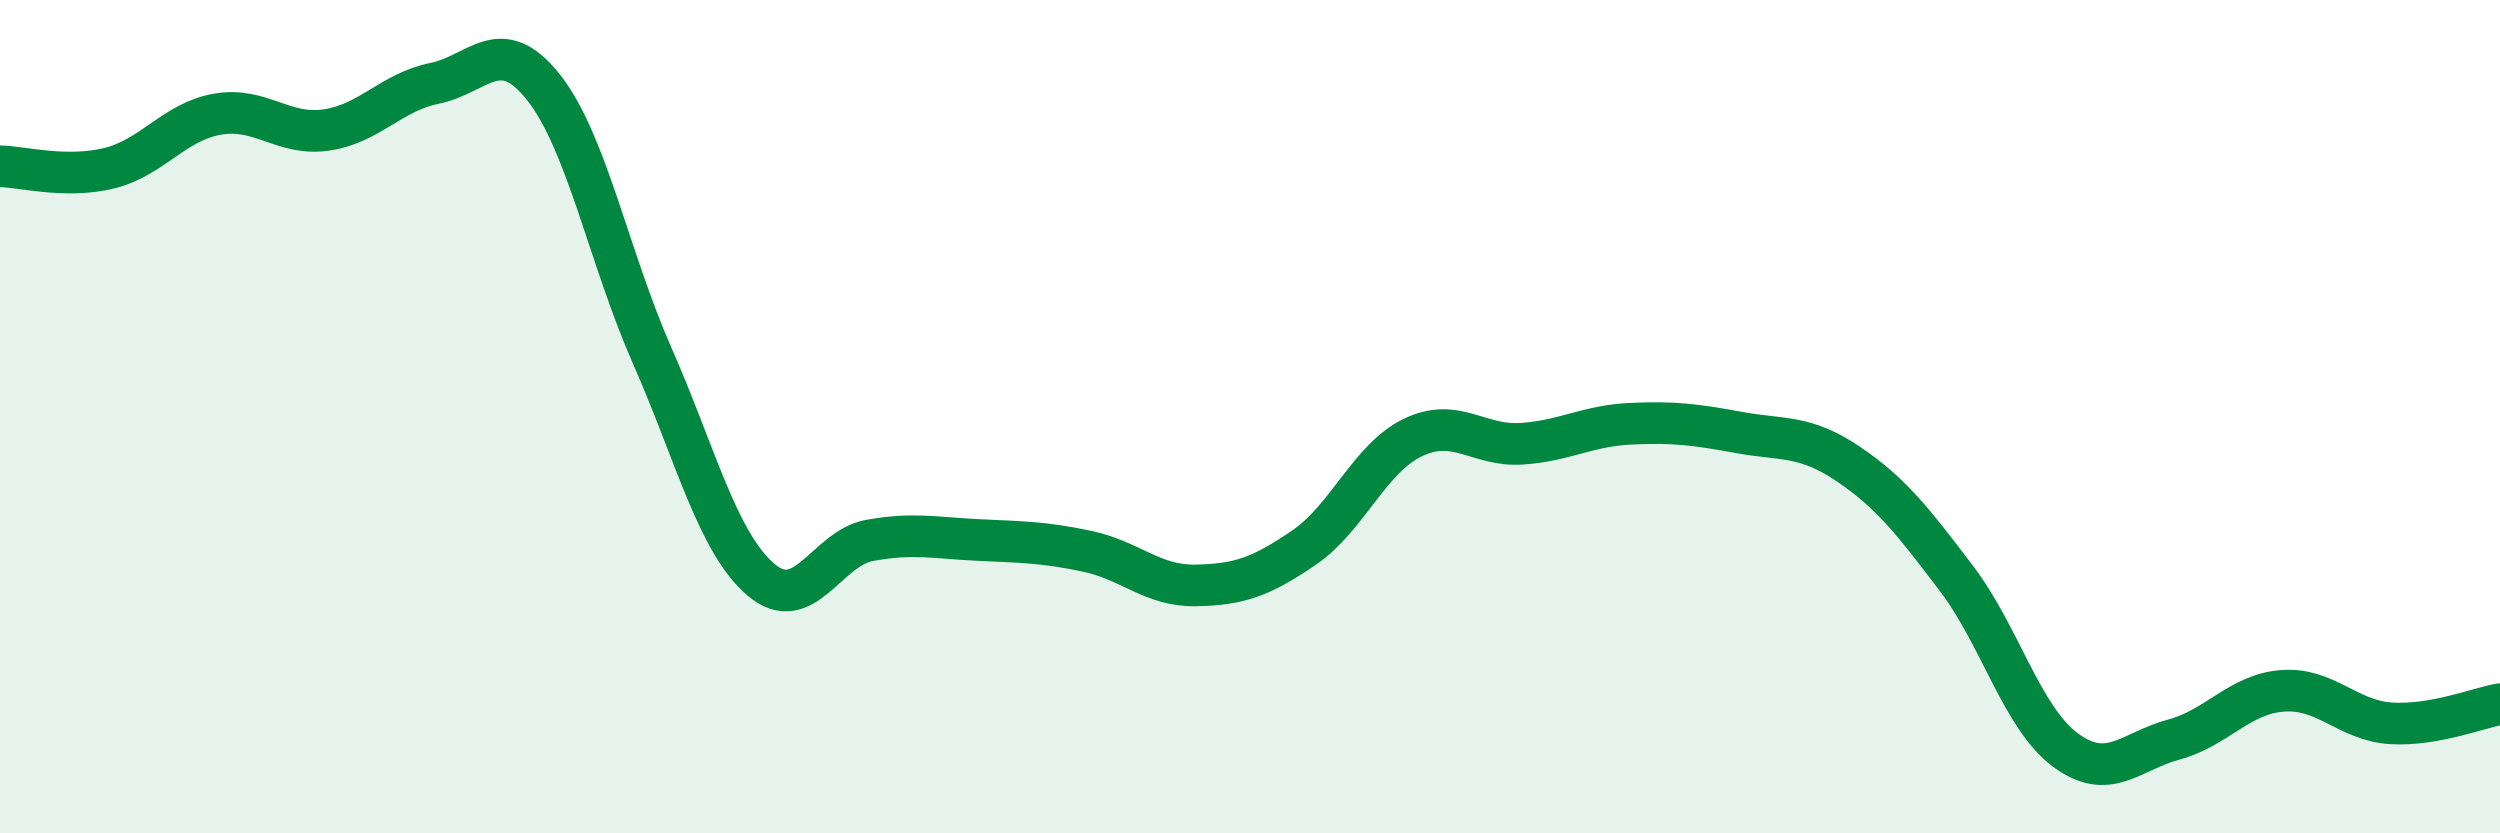
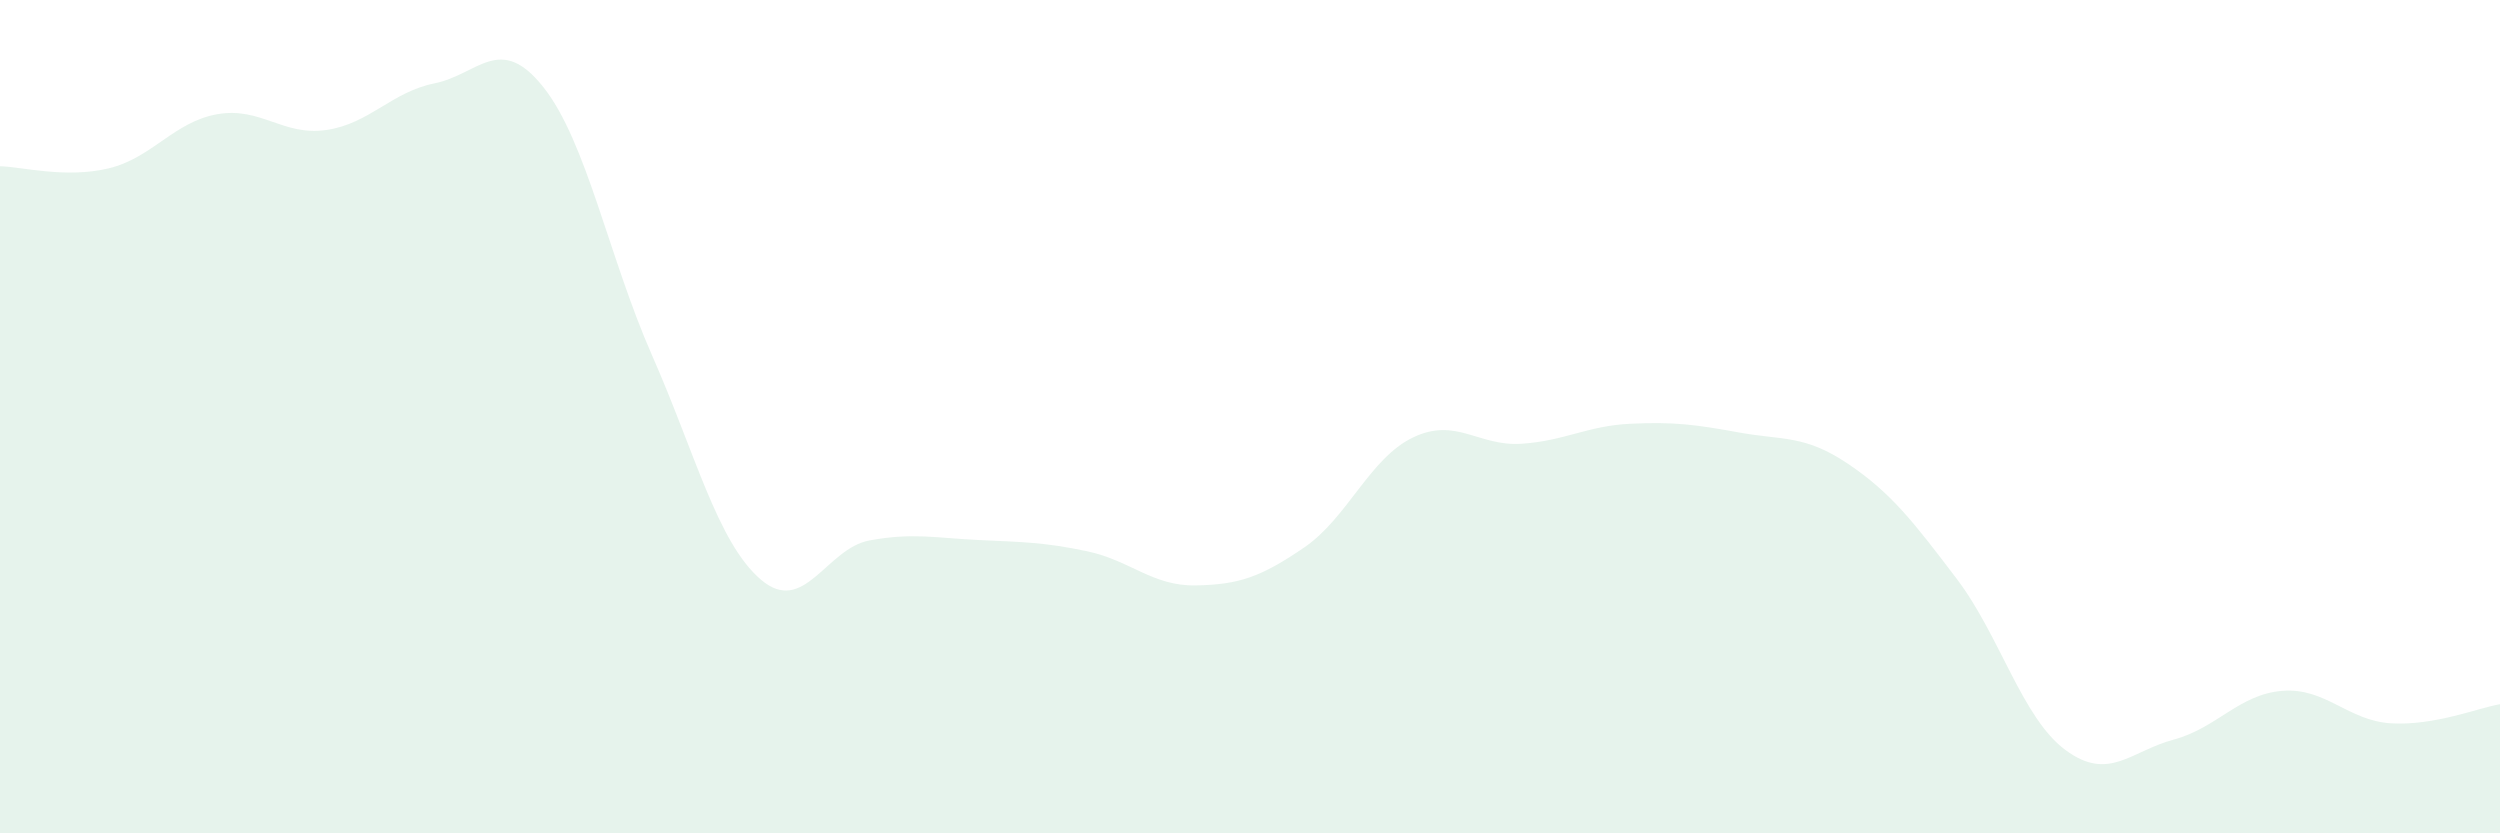
<svg xmlns="http://www.w3.org/2000/svg" width="60" height="20" viewBox="0 0 60 20">
  <path d="M 0,3.99 C 0.52,4 1.57,4.29 2.61,4.04 C 3.65,3.79 4.18,2.92 5.22,2.74 C 6.26,2.56 6.79,3.27 7.83,3.12 C 8.87,2.97 9.39,2.21 10.43,2 C 11.47,1.79 12,0.78 13.04,2.09 C 14.08,3.4 14.61,6.17 15.65,8.53 C 16.69,10.89 17.22,13.02 18.26,13.91 C 19.3,14.8 19.83,13.16 20.87,12.97 C 21.91,12.78 22.44,12.91 23.48,12.96 C 24.52,13.01 25.05,13.01 26.09,13.23 C 27.13,13.45 27.66,14.07 28.7,14.05 C 29.74,14.03 30.26,13.85 31.3,13.14 C 32.34,12.43 32.87,11 33.91,10.5 C 34.95,10 35.48,10.72 36.52,10.65 C 37.56,10.58 38.09,10.22 39.13,10.17 C 40.17,10.12 40.7,10.19 41.74,10.38 C 42.78,10.57 43.31,10.43 44.35,11.13 C 45.39,11.83 45.92,12.52 46.96,13.89 C 48,15.26 48.53,17.23 49.57,18 C 50.61,18.77 51.13,18.03 52.17,17.75 C 53.21,17.47 53.74,16.66 54.78,16.58 C 55.82,16.5 56.35,17.3 57.39,17.36 C 58.43,17.42 59.48,16.99 60,16.9L60 20L0 20Z" fill="#008740" opacity="0.1" stroke-linecap="round" stroke-linejoin="round" />
-   <path d="M 0,3.99 C 0.52,4 1.57,4.29 2.61,4.04 C 3.65,3.79 4.18,2.92 5.22,2.74 C 6.26,2.56 6.79,3.27 7.83,3.12 C 8.87,2.97 9.39,2.21 10.43,2 C 11.47,1.79 12,0.78 13.04,2.09 C 14.08,3.4 14.61,6.17 15.65,8.53 C 16.69,10.89 17.22,13.02 18.26,13.91 C 19.3,14.8 19.83,13.16 20.87,12.97 C 21.91,12.78 22.44,12.91 23.48,12.96 C 24.52,13.01 25.05,13.01 26.09,13.23 C 27.13,13.45 27.66,14.07 28.7,14.05 C 29.74,14.03 30.26,13.85 31.3,13.14 C 32.34,12.43 32.87,11 33.91,10.5 C 34.95,10 35.48,10.72 36.52,10.65 C 37.56,10.58 38.09,10.22 39.13,10.17 C 40.17,10.12 40.7,10.19 41.74,10.38 C 42.78,10.57 43.31,10.43 44.35,11.13 C 45.39,11.83 45.92,12.52 46.96,13.89 C 48,15.26 48.53,17.23 49.57,18 C 50.61,18.77 51.13,18.03 52.17,17.75 C 53.21,17.47 53.74,16.66 54.78,16.58 C 55.82,16.5 56.35,17.3 57.39,17.36 C 58.43,17.42 59.48,16.99 60,16.9" stroke="#008740" stroke-width="1" fill="none" stroke-linecap="round" stroke-linejoin="round" />
</svg>